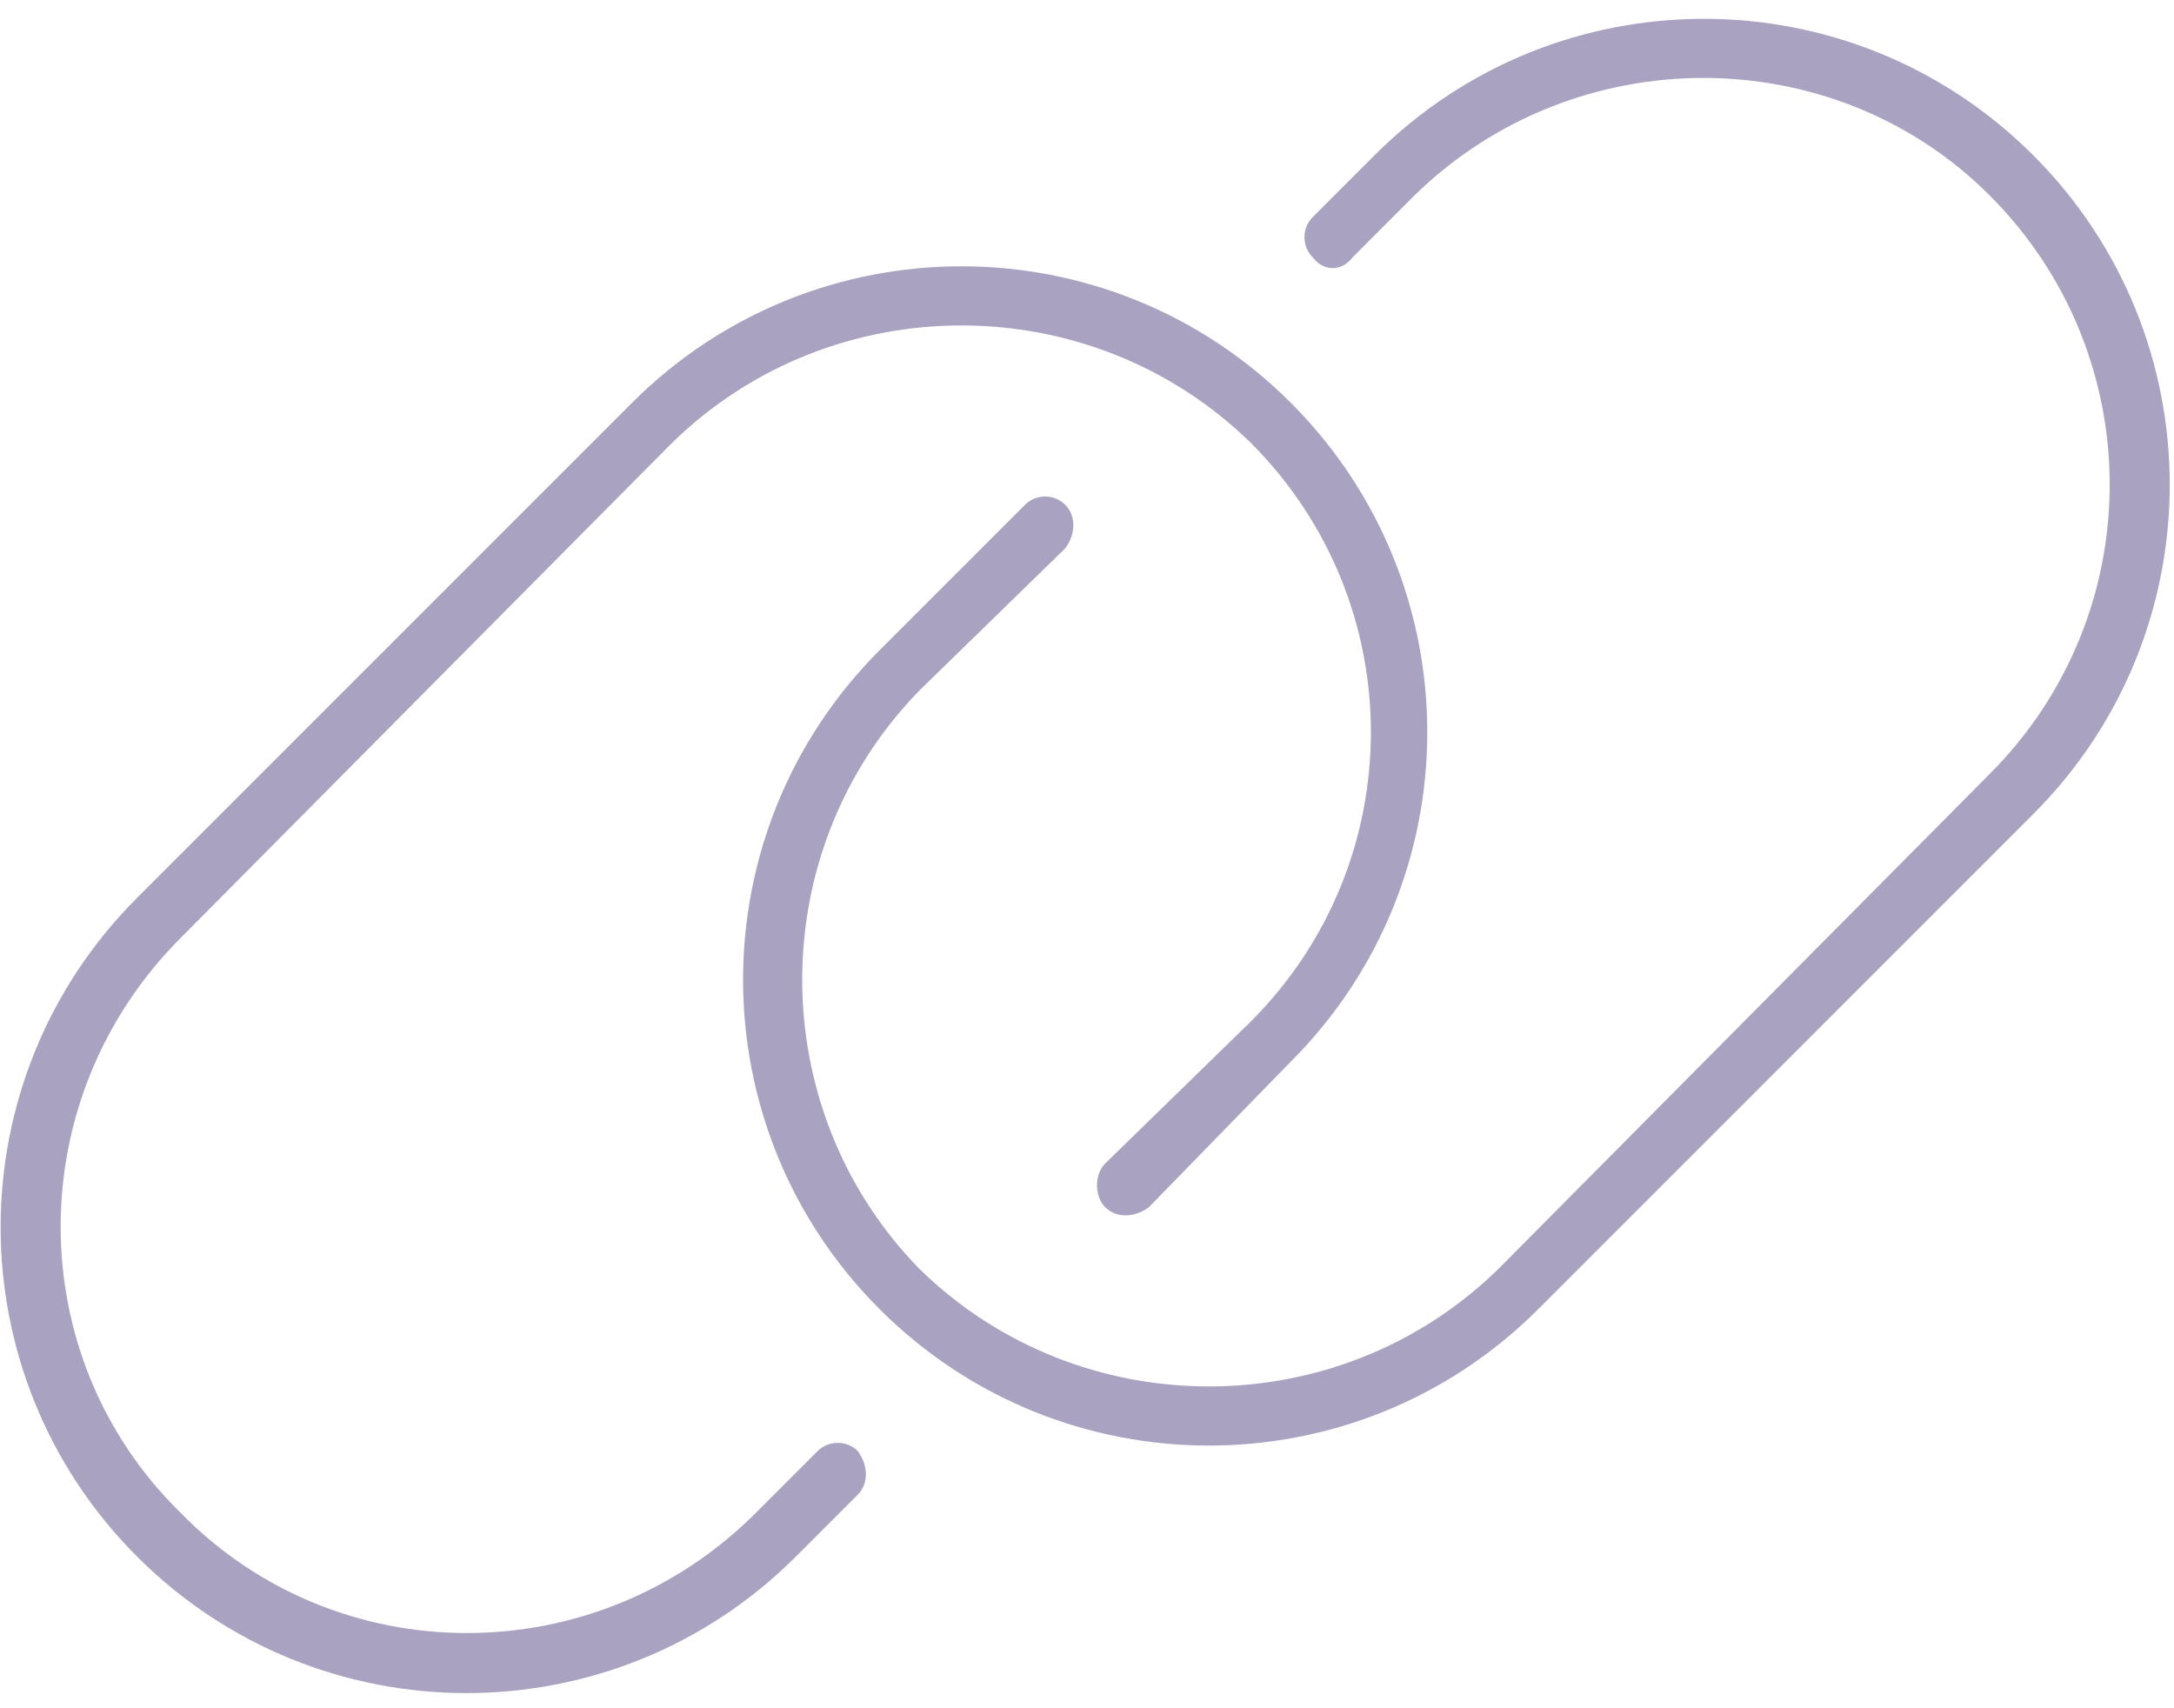
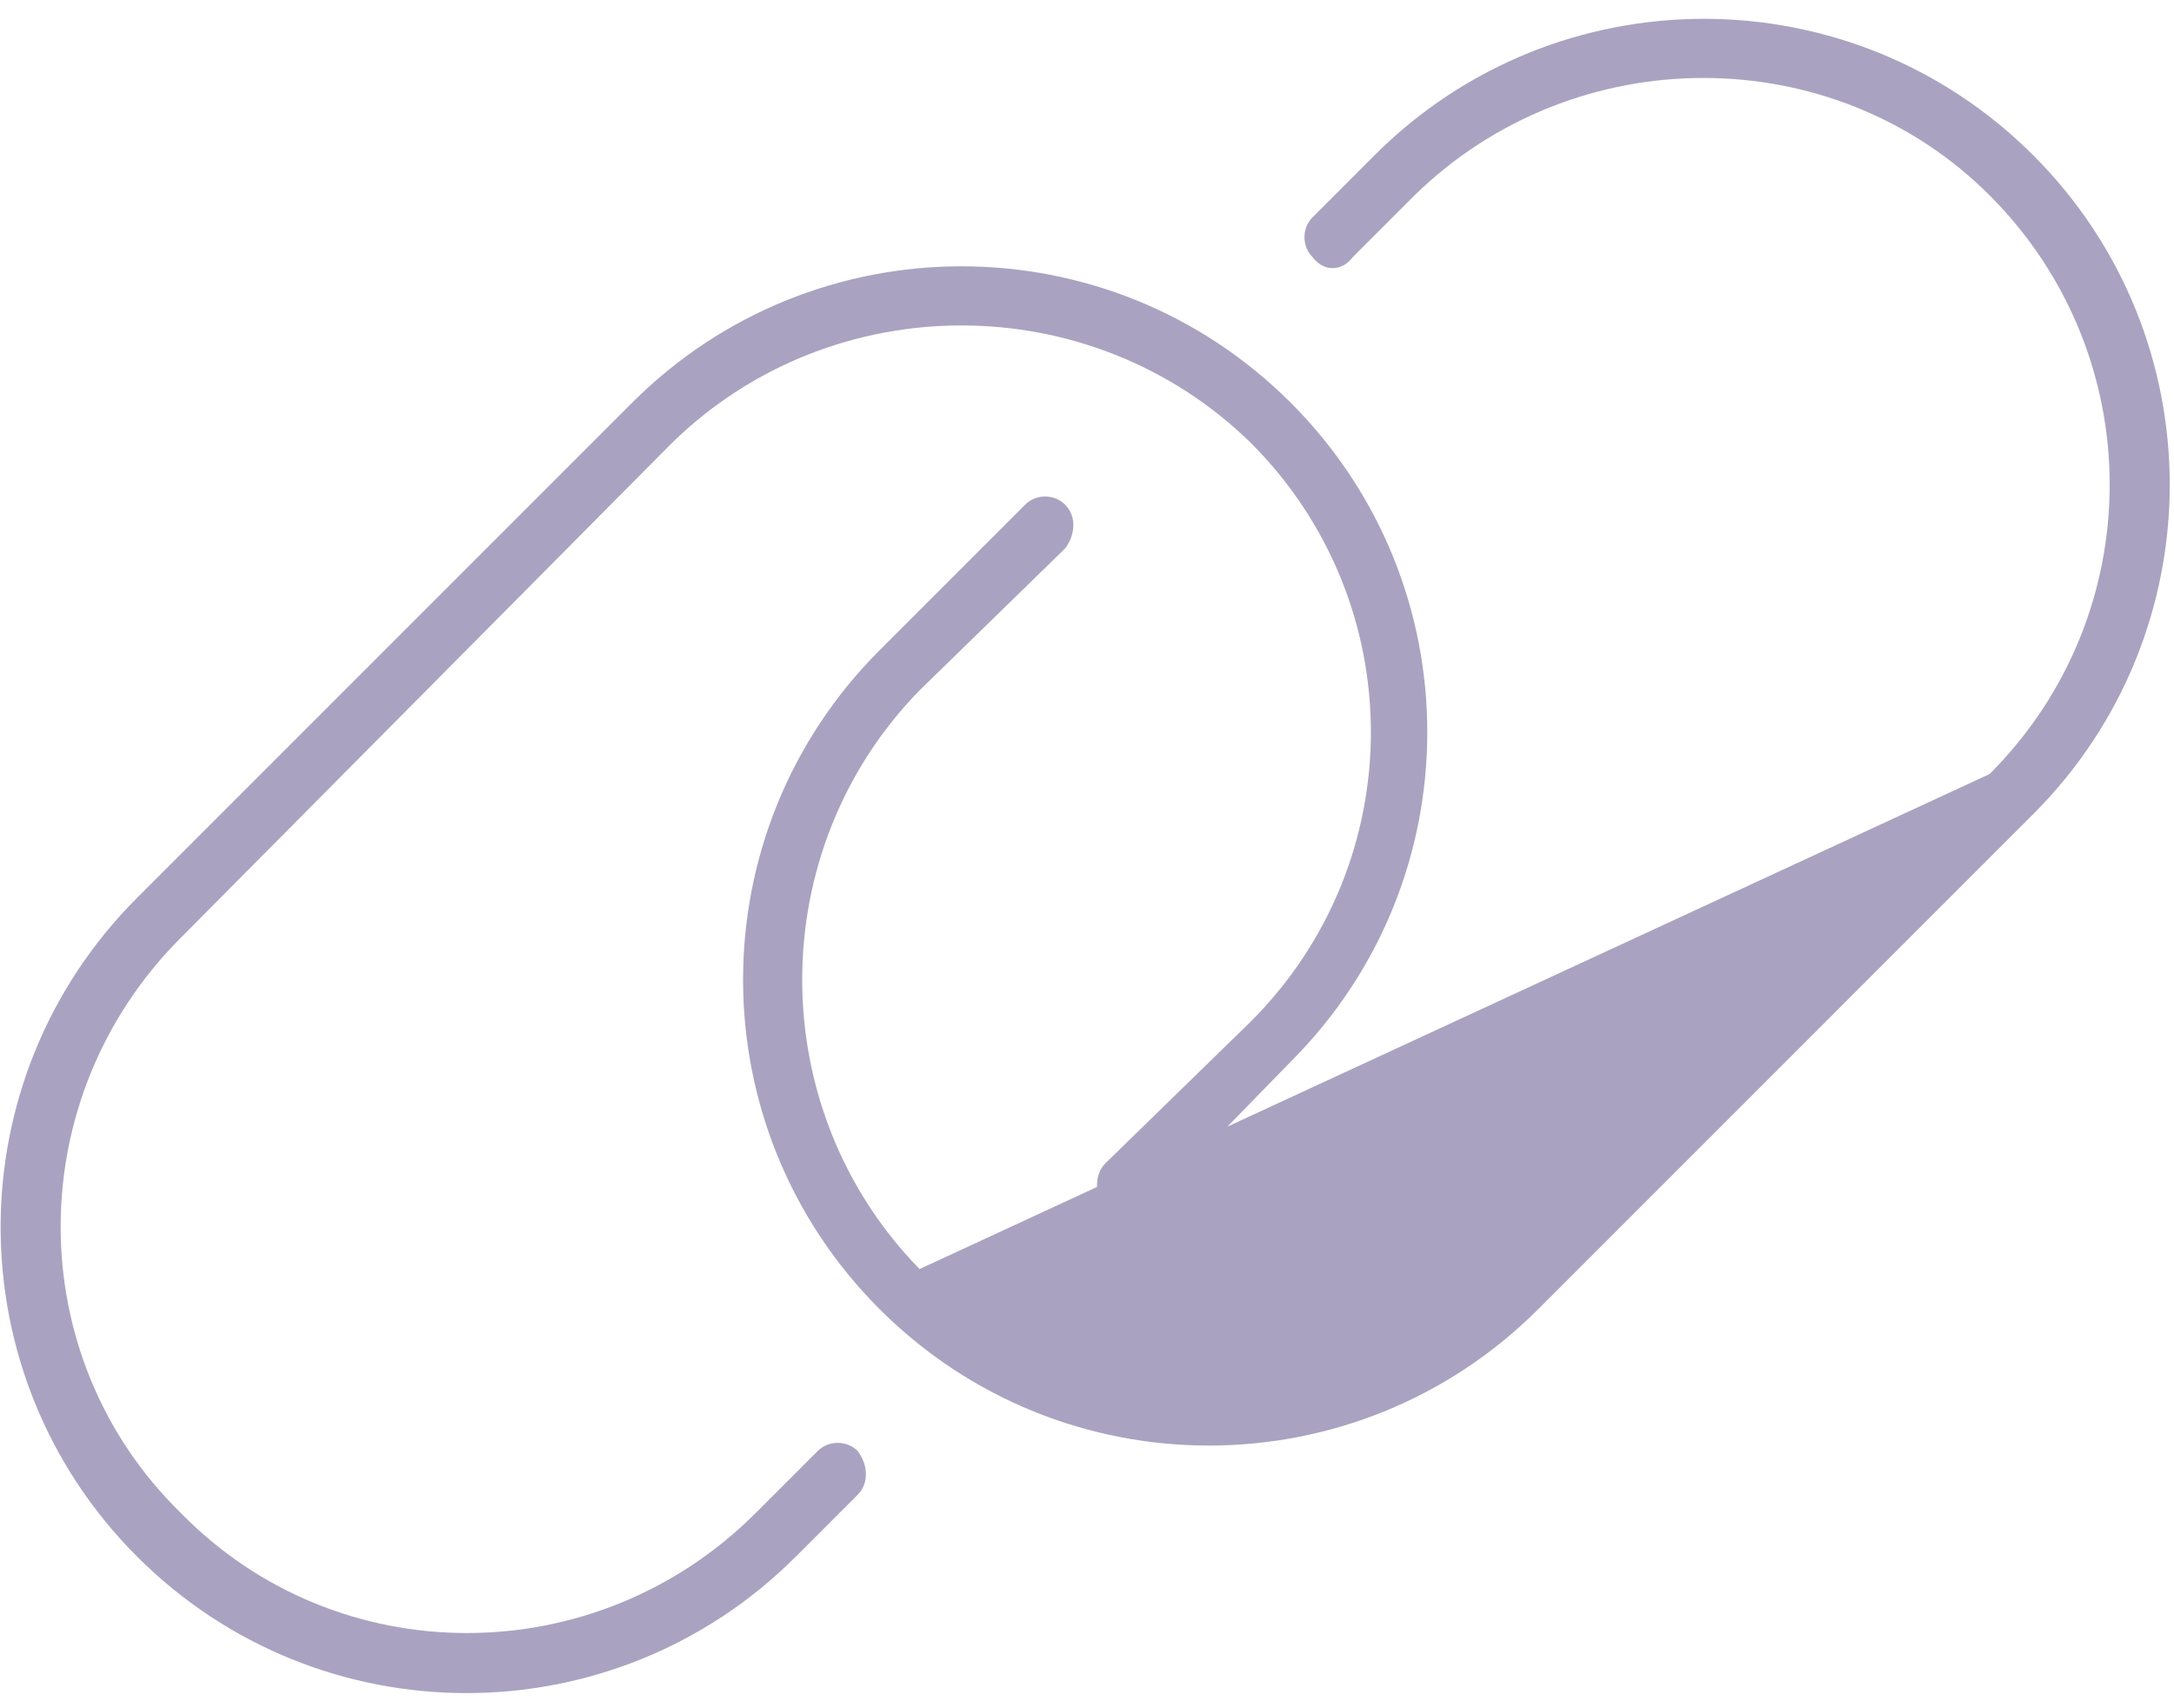
<svg xmlns="http://www.w3.org/2000/svg" width="84" height="66" viewBox="0 0 84 66" fill="none">
-   <path d="M78.562 31.453L59.438 50.578C52.406 57.609 41.016 57.609 33.984 50.578C26.953 43.547 26.953 32.156 33.984 25.125L39.609 19.5C40.031 19.078 40.734 19.078 41.156 19.5C41.578 19.922 41.578 20.625 41.156 21.188L35.531 26.672C29.484 32.859 29.484 42.844 35.531 49.031C41.719 55.078 51.703 55.078 57.891 49.031L76.875 29.906C83.062 23.719 83.062 13.734 76.875 7.547C70.828 1.5 60.844 1.5 54.656 7.547L52.266 9.938C51.844 10.5 51.141 10.5 50.719 9.938C50.297 9.516 50.297 8.812 50.719 8.391L53.109 6C60.141 -1.031 71.531 -1.031 78.562 6C85.594 13.031 85.594 24.422 78.562 31.453ZM5.297 34.688L24.422 15.562C31.453 8.531 42.844 8.531 49.875 15.562C56.906 22.594 56.906 33.984 49.875 41.016L44.391 46.641C43.828 47.062 43.125 47.062 42.703 46.641C42.281 46.219 42.281 45.375 42.703 44.953L48.328 39.469C54.516 33.281 54.516 23.297 48.328 17.109C42.141 11.062 32.156 11.062 25.969 17.109L6.984 36.234C0.797 42.422 0.797 52.406 6.984 58.453C13.031 64.641 23.016 64.641 29.203 58.453L31.594 56.062C32.016 55.641 32.719 55.641 33.141 56.062C33.562 56.625 33.562 57.328 33.141 57.75L30.75 60.141C23.719 67.172 12.328 67.172 5.297 60.141C-1.734 53.109 -1.734 41.719 5.297 34.688Z" fill="#A9A3C1" />
+   <path d="M78.562 31.453L59.438 50.578C52.406 57.609 41.016 57.609 33.984 50.578C26.953 43.547 26.953 32.156 33.984 25.125L39.609 19.5C40.031 19.078 40.734 19.078 41.156 19.5C41.578 19.922 41.578 20.625 41.156 21.188L35.531 26.672C29.484 32.859 29.484 42.844 35.531 49.031L76.875 29.906C83.062 23.719 83.062 13.734 76.875 7.547C70.828 1.5 60.844 1.5 54.656 7.547L52.266 9.938C51.844 10.5 51.141 10.5 50.719 9.938C50.297 9.516 50.297 8.812 50.719 8.391L53.109 6C60.141 -1.031 71.531 -1.031 78.562 6C85.594 13.031 85.594 24.422 78.562 31.453ZM5.297 34.688L24.422 15.562C31.453 8.531 42.844 8.531 49.875 15.562C56.906 22.594 56.906 33.984 49.875 41.016L44.391 46.641C43.828 47.062 43.125 47.062 42.703 46.641C42.281 46.219 42.281 45.375 42.703 44.953L48.328 39.469C54.516 33.281 54.516 23.297 48.328 17.109C42.141 11.062 32.156 11.062 25.969 17.109L6.984 36.234C0.797 42.422 0.797 52.406 6.984 58.453C13.031 64.641 23.016 64.641 29.203 58.453L31.594 56.062C32.016 55.641 32.719 55.641 33.141 56.062C33.562 56.625 33.562 57.328 33.141 57.75L30.75 60.141C23.719 67.172 12.328 67.172 5.297 60.141C-1.734 53.109 -1.734 41.719 5.297 34.688Z" fill="#A9A3C1" />
</svg>